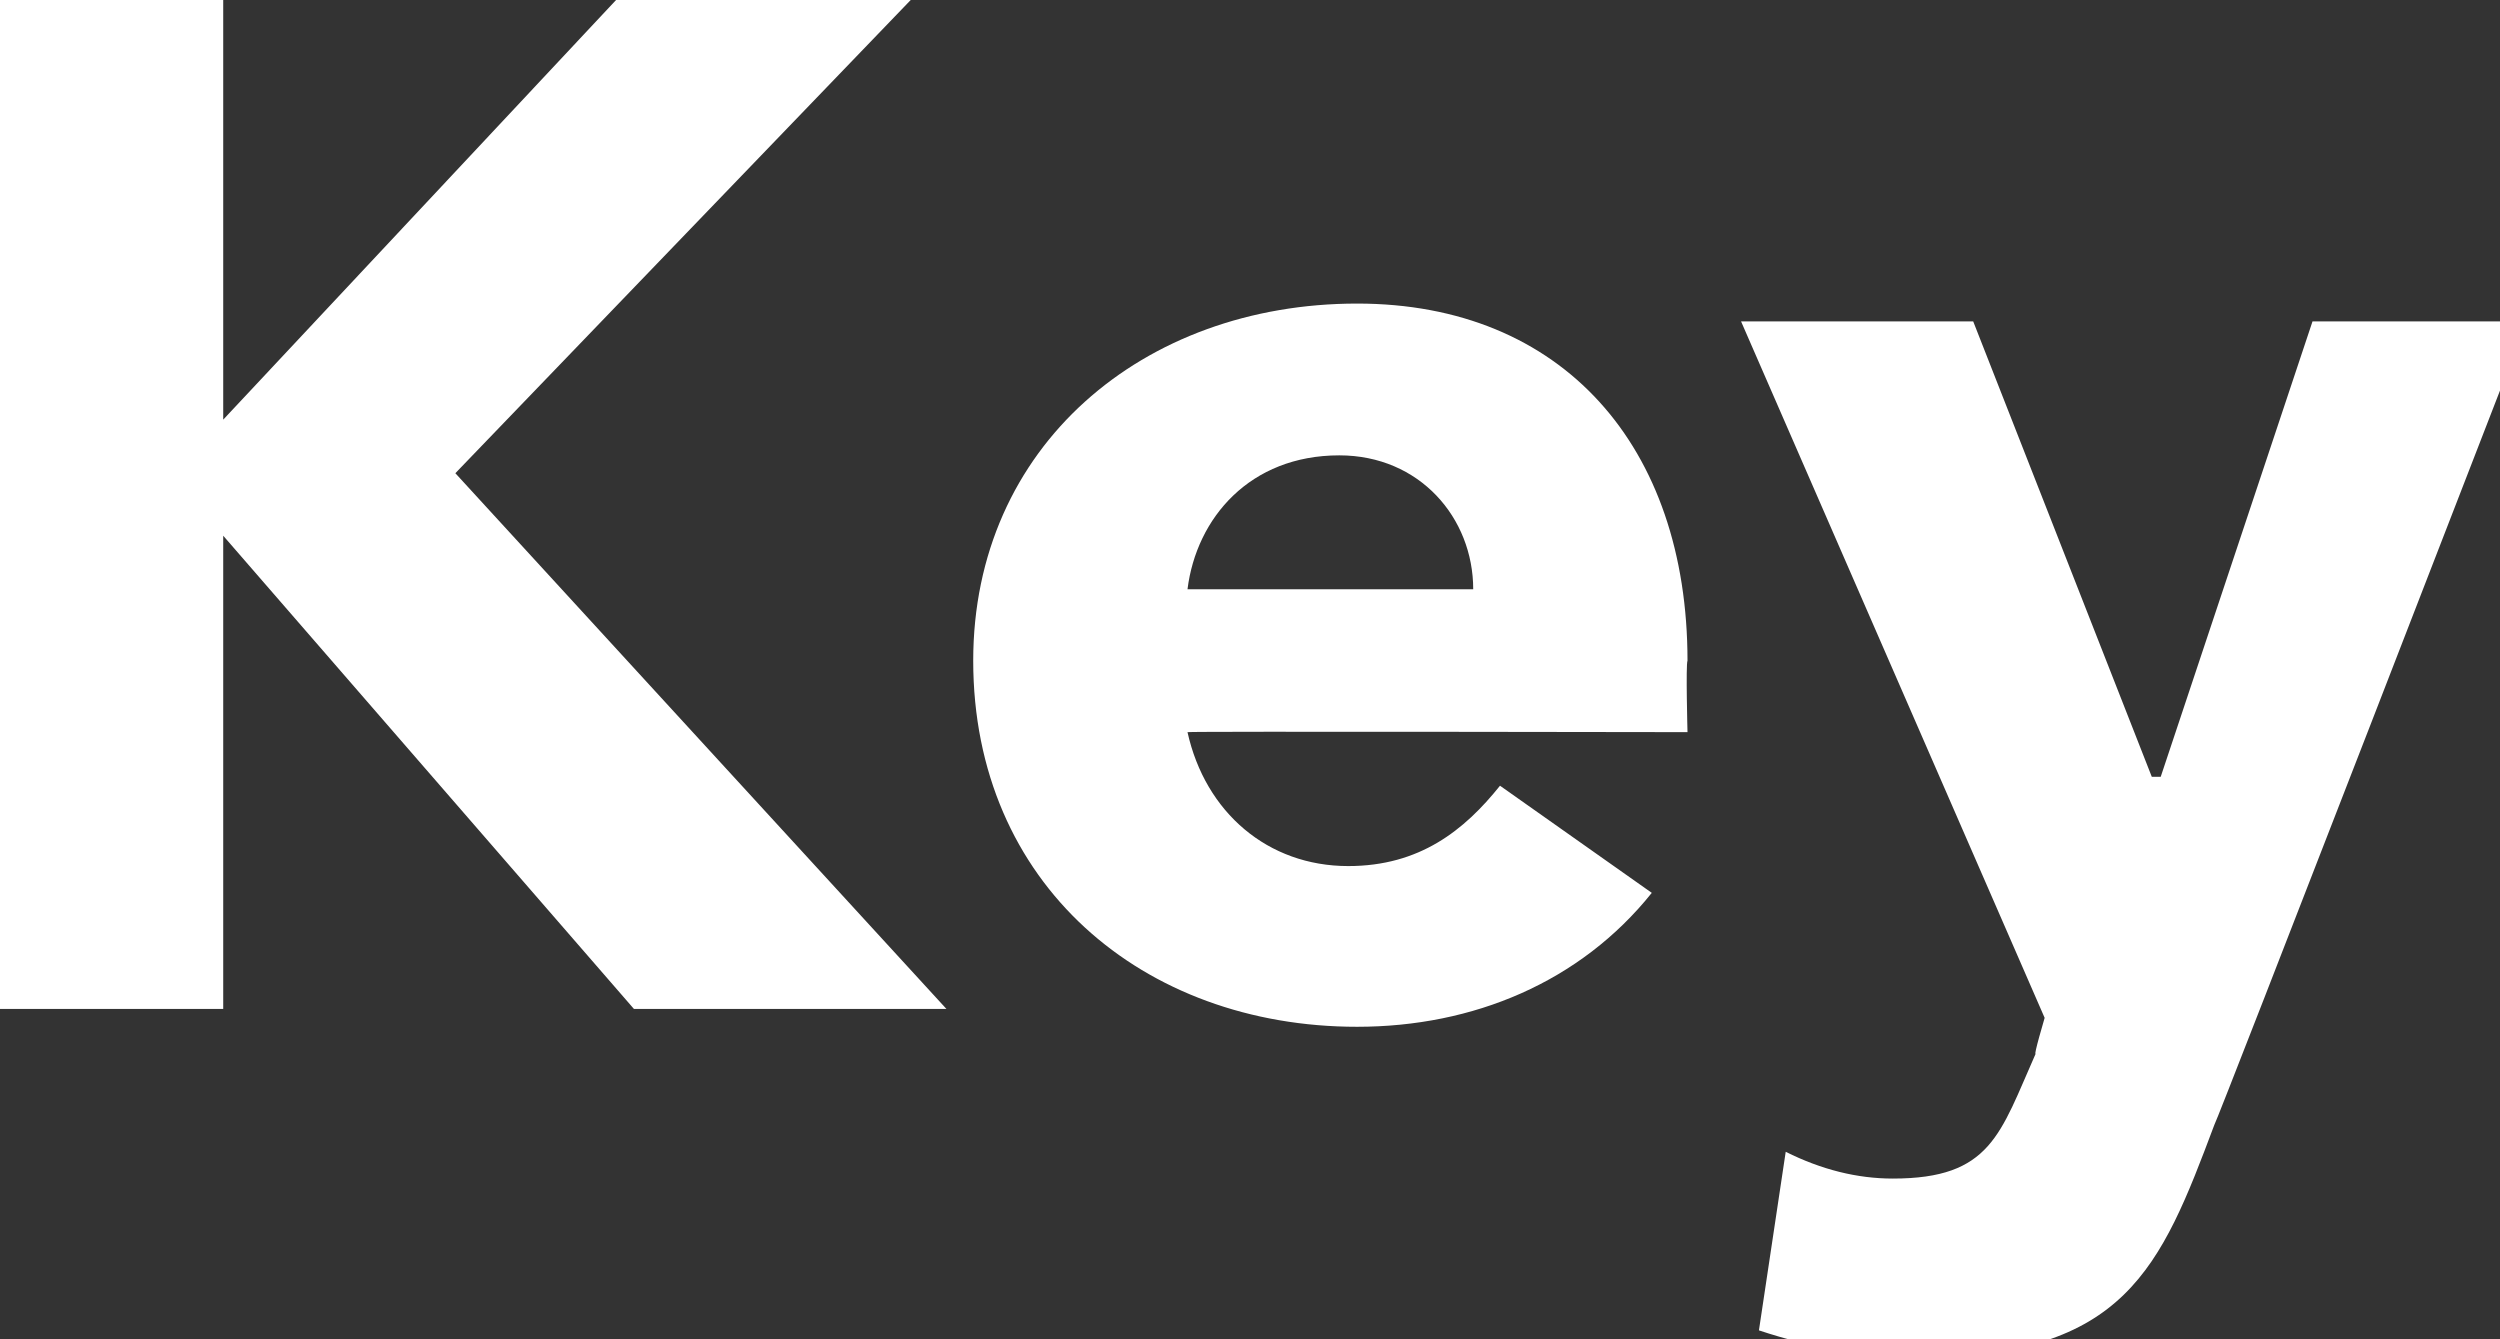
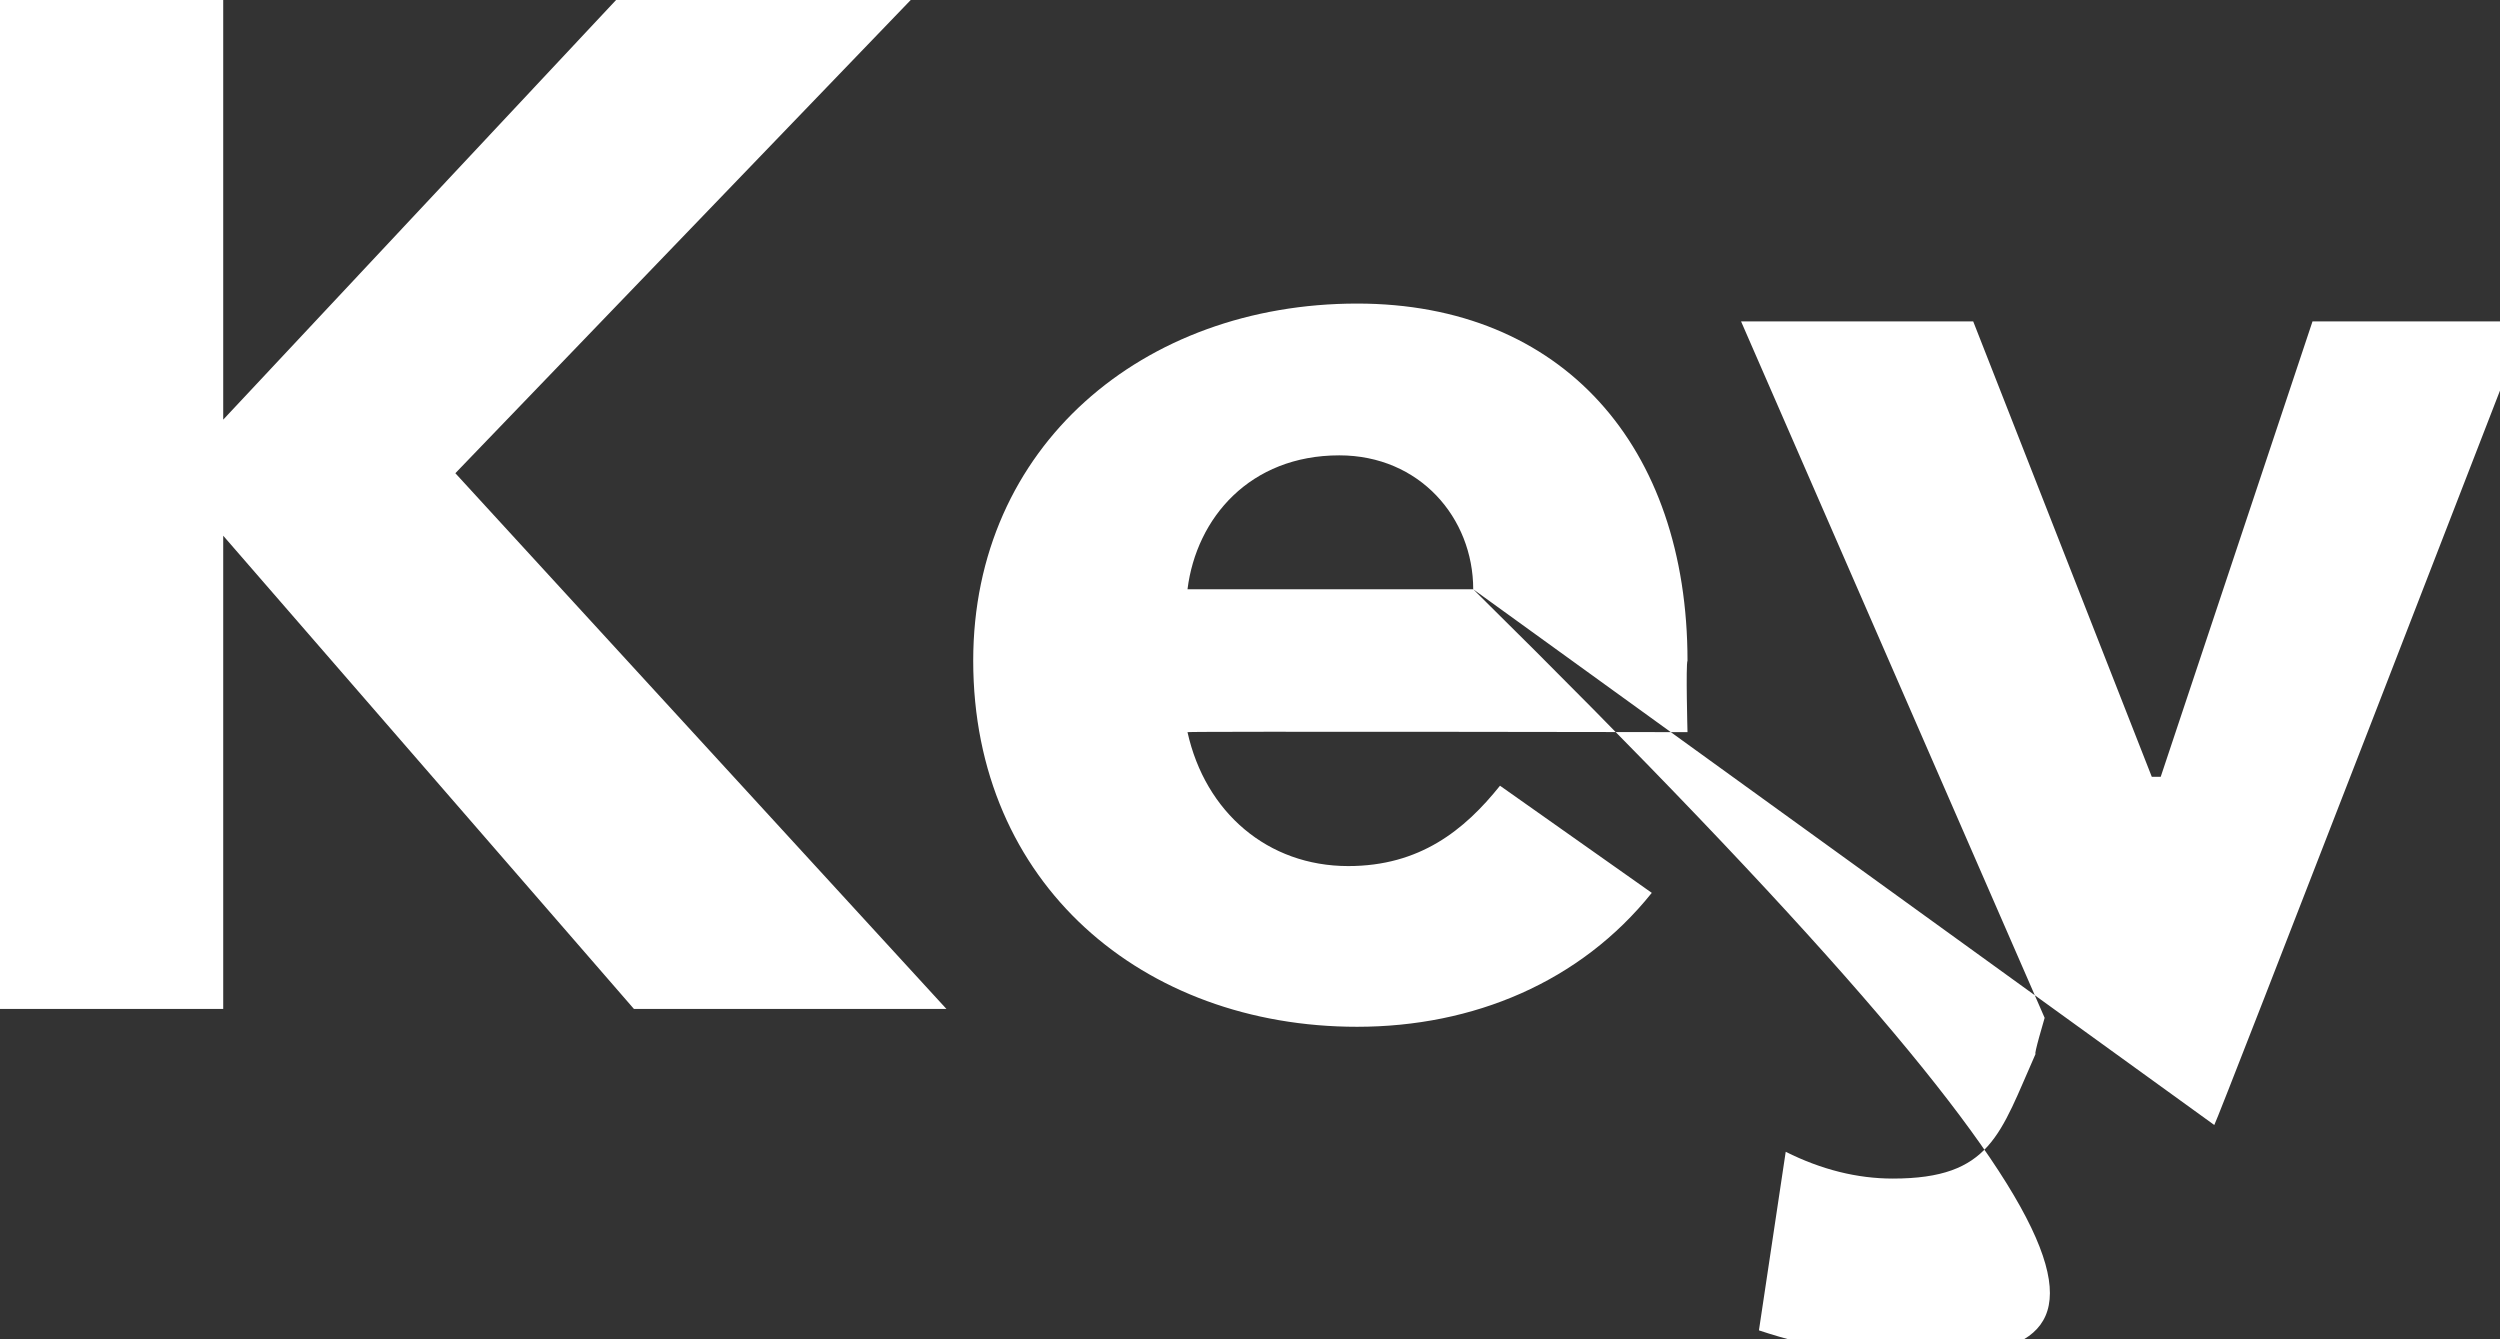
<svg xmlns="http://www.w3.org/2000/svg" version="1.1" style="left: 1.52% !important; width: 34.56% !important;top: 38.12% !important; height65.95% !important;" width="28px" height="15px" viewBox="0 0 28 15">
  <rect x="0" y="0" width="28" height="15" fill="#333333" stroke="none" />
  <desc>Key</desc>
  <defs />
  <g id="Polygon278231">
-     <path d="M 0 0 L 2.5 0 L 2.5 4.7 L 6.9 0 L 10.2 0 L 5.1 5.3 L 10.6 11.3 L 7.1 11.3 L 2.5 6 L 2.5 11.3 L 0 11.3 L 0 0 Z M 18.5 10 C 17.7 11 16.5 11.5 15.2 11.5 C 12.8 11.5 10.9 9.9 10.9 7.4 C 10.9 5 12.8 3.4 15.2 3.4 C 17.5 3.4 18.9 5 18.9 7.4 C 18.88 7.44 18.9 8.2 18.9 8.2 C 18.9 8.2 13.31 8.19 13.3 8.2 C 13.5 9.1 14.2 9.7 15.1 9.7 C 15.9 9.7 16.4 9.3 16.8 8.8 C 16.8 8.8 18.5 10 18.5 10 Z M 16.5 6.6 C 16.5 5.8 15.9 5.1 15 5.1 C 14 5.1 13.4 5.8 13.3 6.6 C 13.3 6.6 16.5 6.6 16.5 6.6 Z M 24.8 12.6 C 24.2 14.2 23.8 15.2 21.5 15.2 C 20.9 15.2 20.3 15.1 19.7 14.9 C 19.7 14.9 20 12.9 20 12.9 C 20.4 13.1 20.8 13.2 21.2 13.2 C 22.3 13.2 22.4 12.7 22.8 11.8 C 22.77 11.84 22.9 11.4 22.9 11.4 L 19.5 3.6 L 22.1 3.6 L 24.1 8.7 L 24.2 8.7 L 25.9 3.6 L 28.3 3.6 C 28.3 3.6 24.82 12.59 24.8 12.6 Z " stroke="none" fill="#fff" />
+     <path d="M 0 0 L 2.5 0 L 2.5 4.7 L 6.9 0 L 10.2 0 L 5.1 5.3 L 10.6 11.3 L 7.1 11.3 L 2.5 6 L 2.5 11.3 L 0 11.3 L 0 0 Z M 18.5 10 C 17.7 11 16.5 11.5 15.2 11.5 C 12.8 11.5 10.9 9.9 10.9 7.4 C 10.9 5 12.8 3.4 15.2 3.4 C 17.5 3.4 18.9 5 18.9 7.4 C 18.88 7.44 18.9 8.2 18.9 8.2 C 18.9 8.2 13.31 8.19 13.3 8.2 C 13.5 9.1 14.2 9.7 15.1 9.7 C 15.9 9.7 16.4 9.3 16.8 8.8 C 16.8 8.8 18.5 10 18.5 10 Z M 16.5 6.6 C 16.5 5.8 15.9 5.1 15 5.1 C 14 5.1 13.4 5.8 13.3 6.6 C 13.3 6.6 16.5 6.6 16.5 6.6 Z C 24.2 14.2 23.8 15.2 21.5 15.2 C 20.9 15.2 20.3 15.1 19.7 14.9 C 19.7 14.9 20 12.9 20 12.9 C 20.4 13.1 20.8 13.2 21.2 13.2 C 22.3 13.2 22.4 12.7 22.8 11.8 C 22.77 11.84 22.9 11.4 22.9 11.4 L 19.5 3.6 L 22.1 3.6 L 24.1 8.7 L 24.2 8.7 L 25.9 3.6 L 28.3 3.6 C 28.3 3.6 24.82 12.59 24.8 12.6 Z " stroke="none" fill="#fff" />
  </g>
</svg>